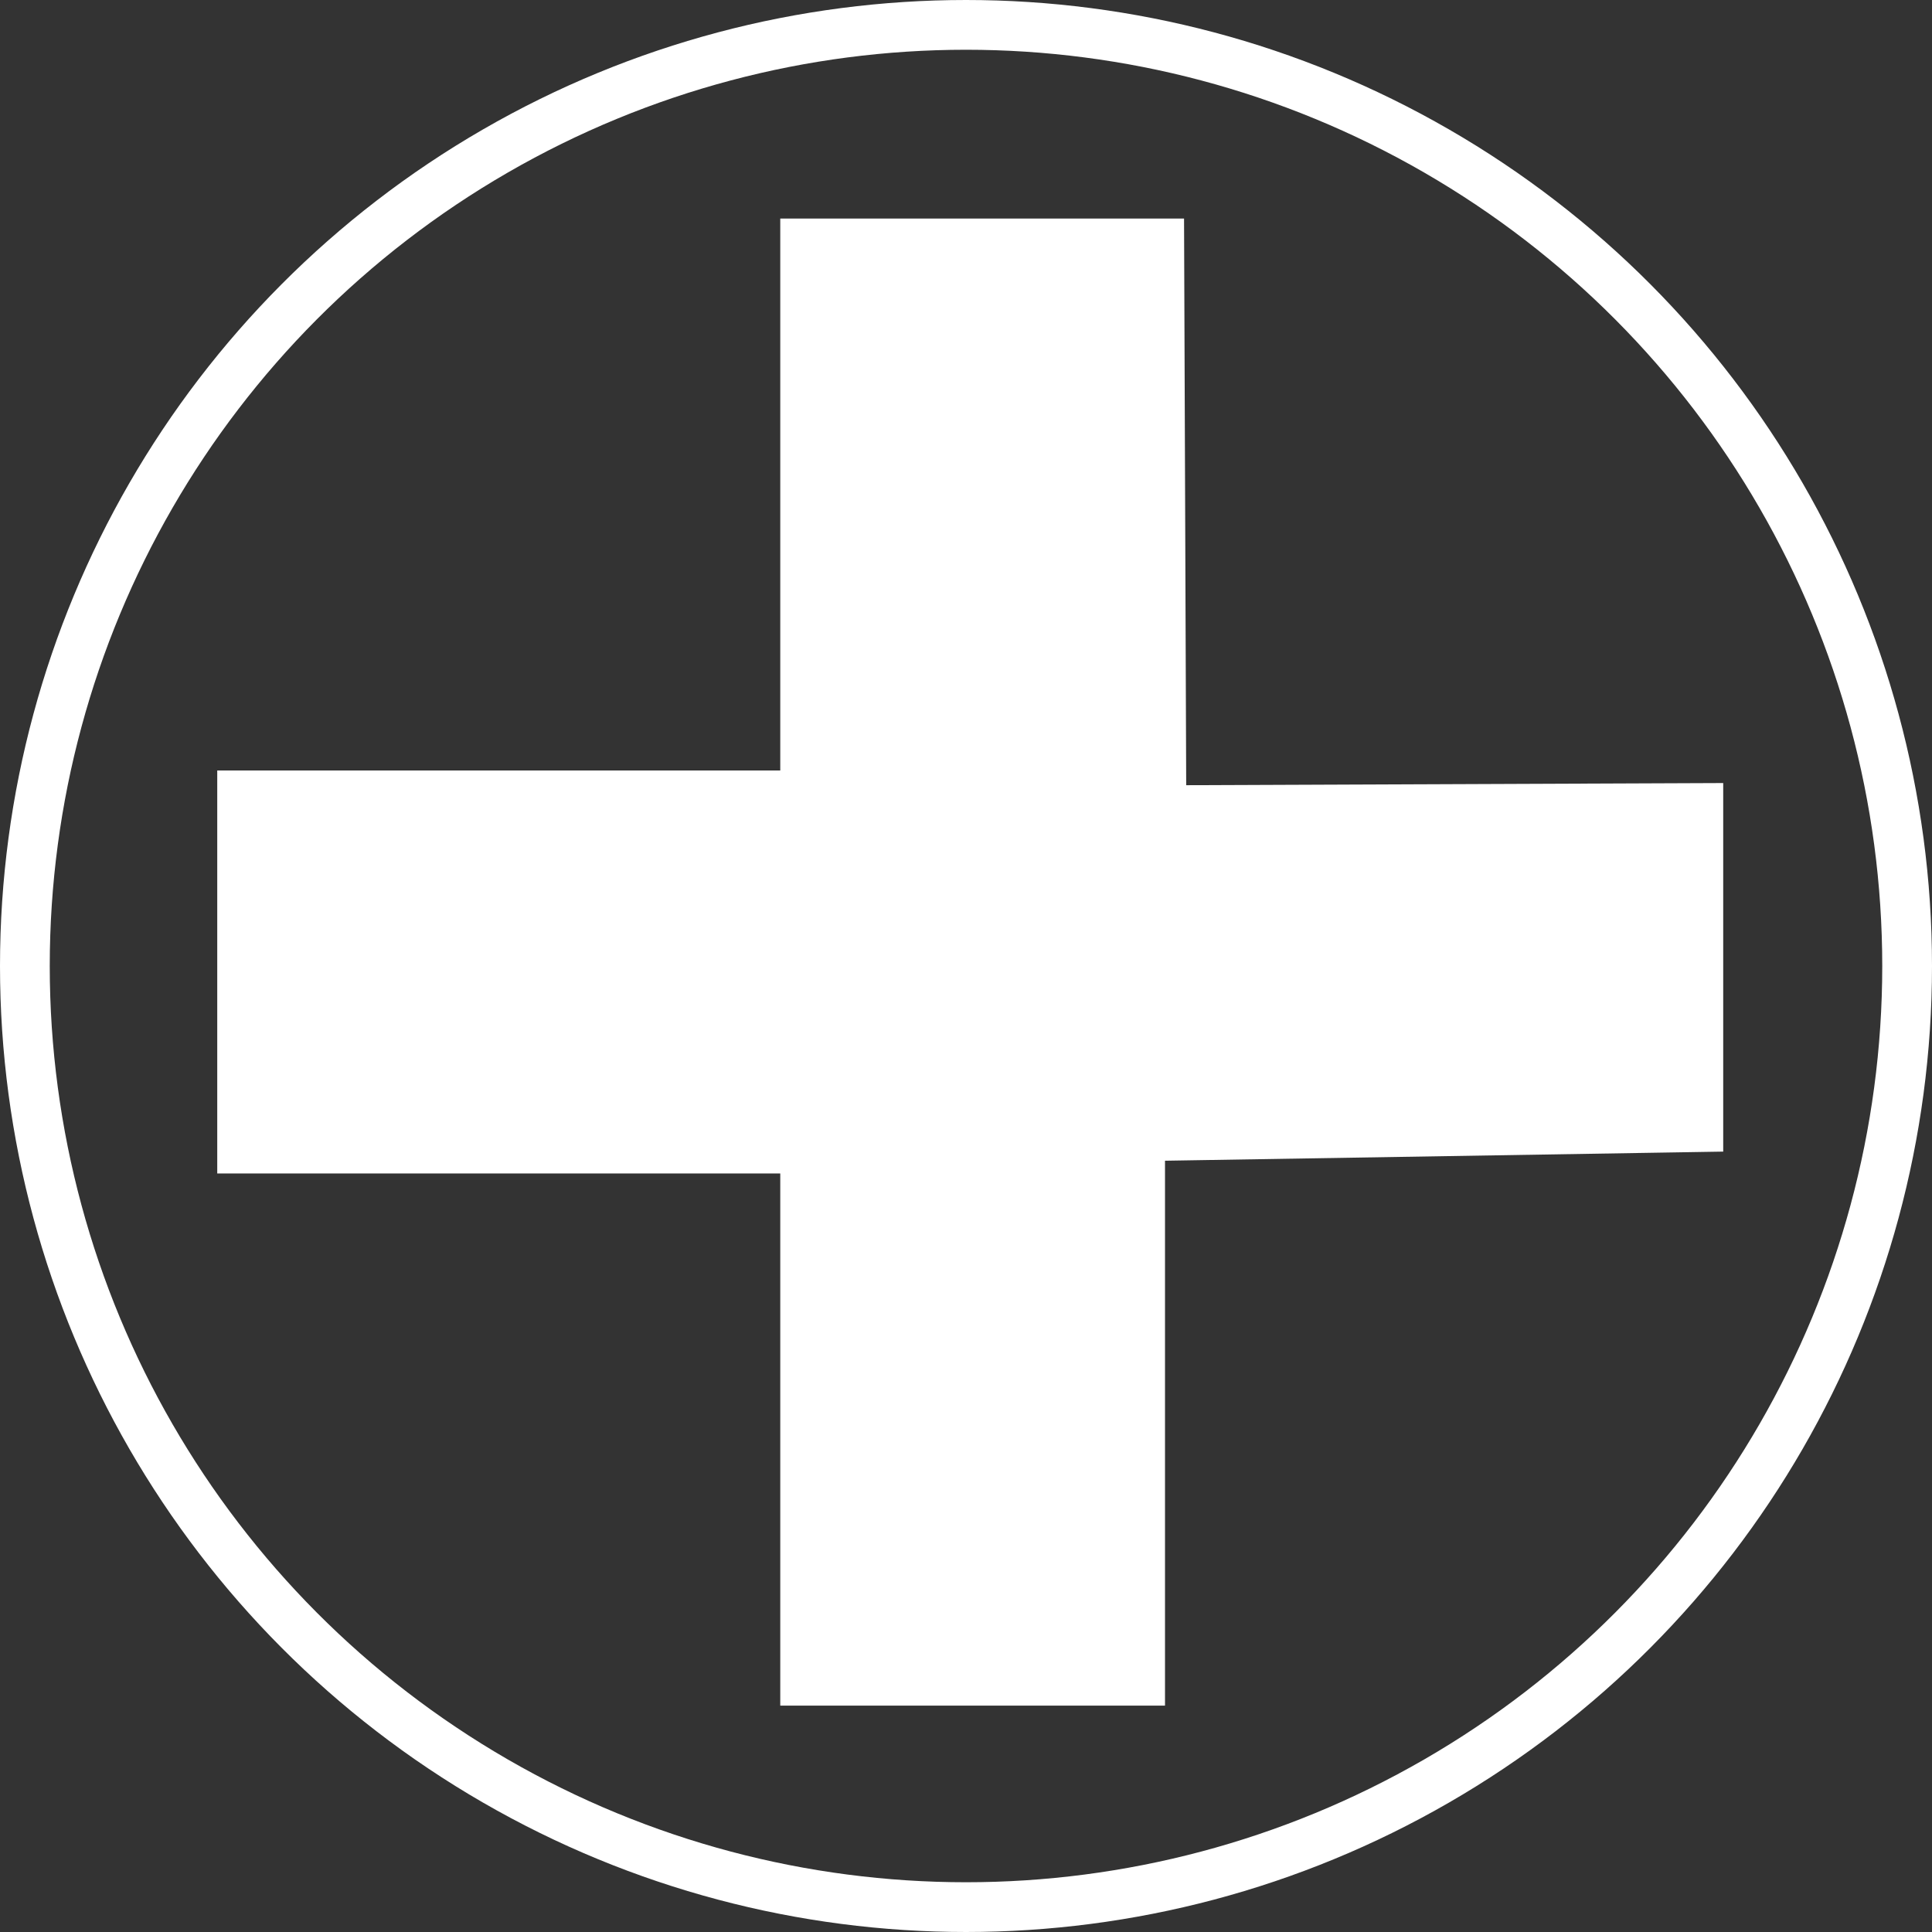
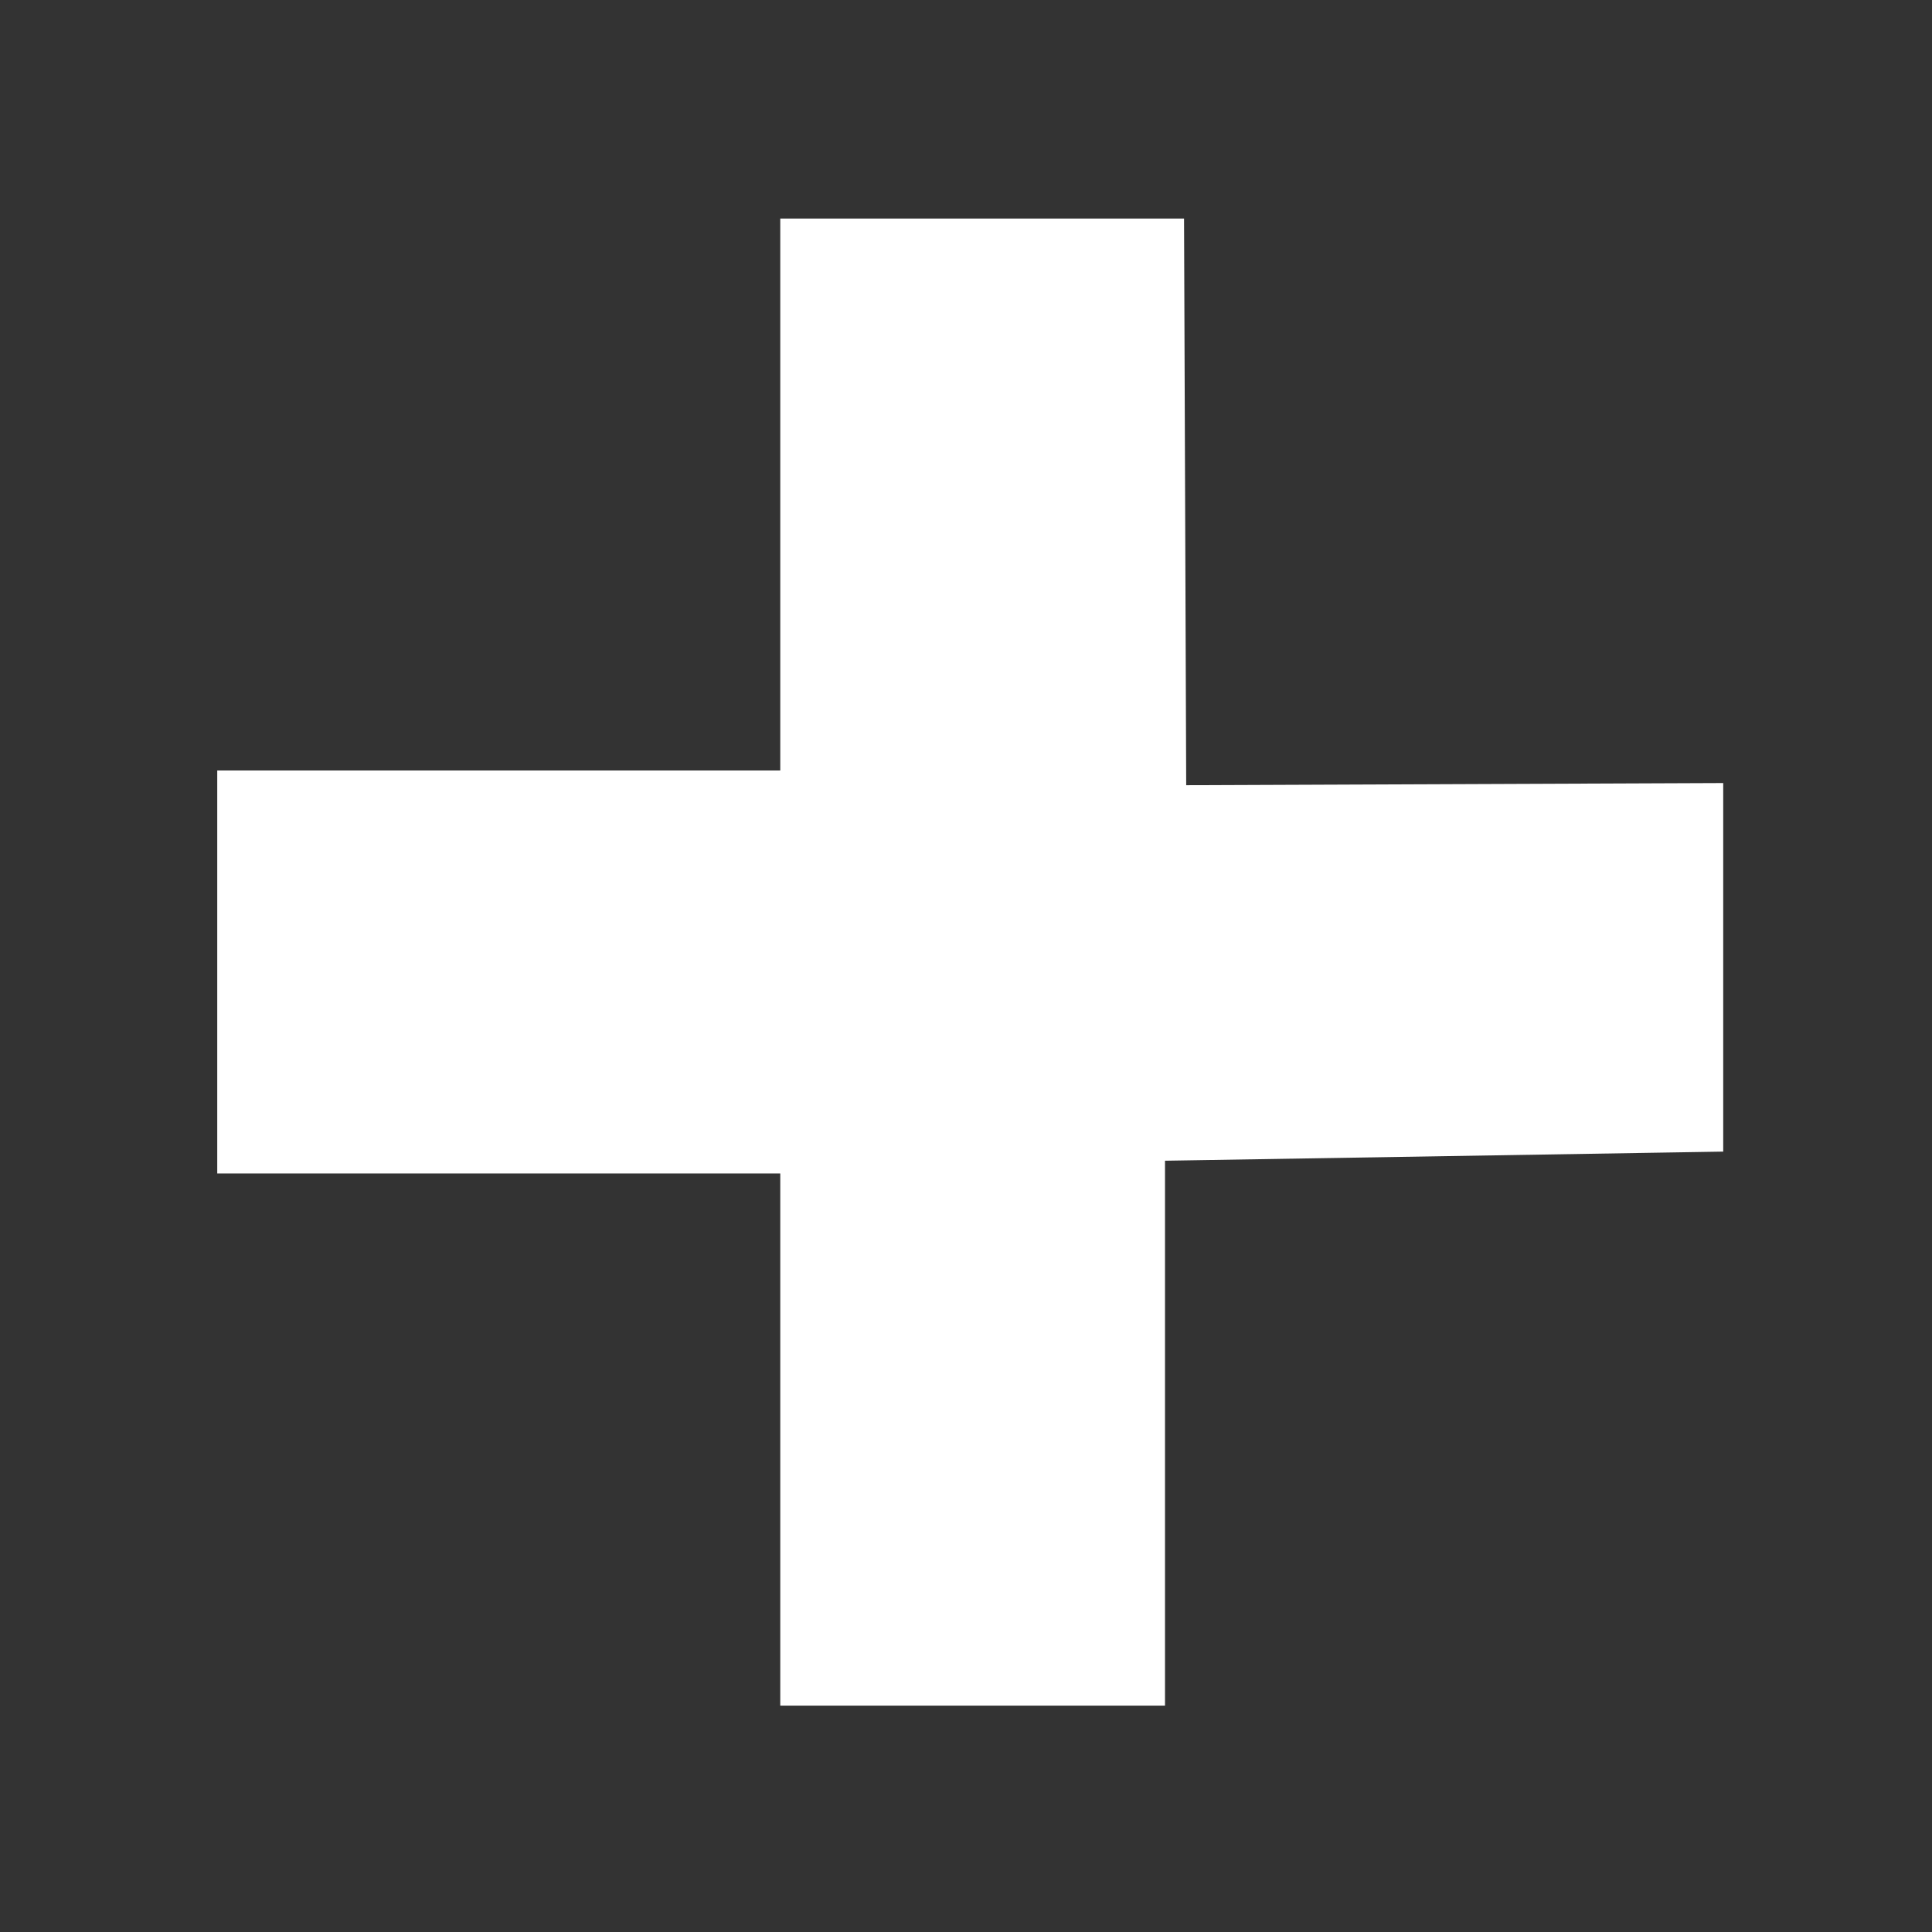
<svg xmlns="http://www.w3.org/2000/svg" id="Capa_1" data-name="Capa 1" viewBox="0 0 116.5 116.5">
  <rect x="0" y="0" width="116.5" height="116.5" fill="#333333" stroke="none" />
  <polygon points="47.55 13.68 47.55 46.96 13.6 46.96 13.6 70.26 47.55 70.26 47.55 102.35 69.75 102.35 69.75 69.5 103.41 68.95 103.41 47.72 71.03 47.85 70.9 13.68 47.55 13.68" fill="#fff" stroke="#fff" stroke-miterlimit="10" />
-   <circle cx="58.25" cy="58.25" r="56.75" fill="none" stroke="#fff" stroke-miterlimit="10" stroke-width="3" />
</svg>